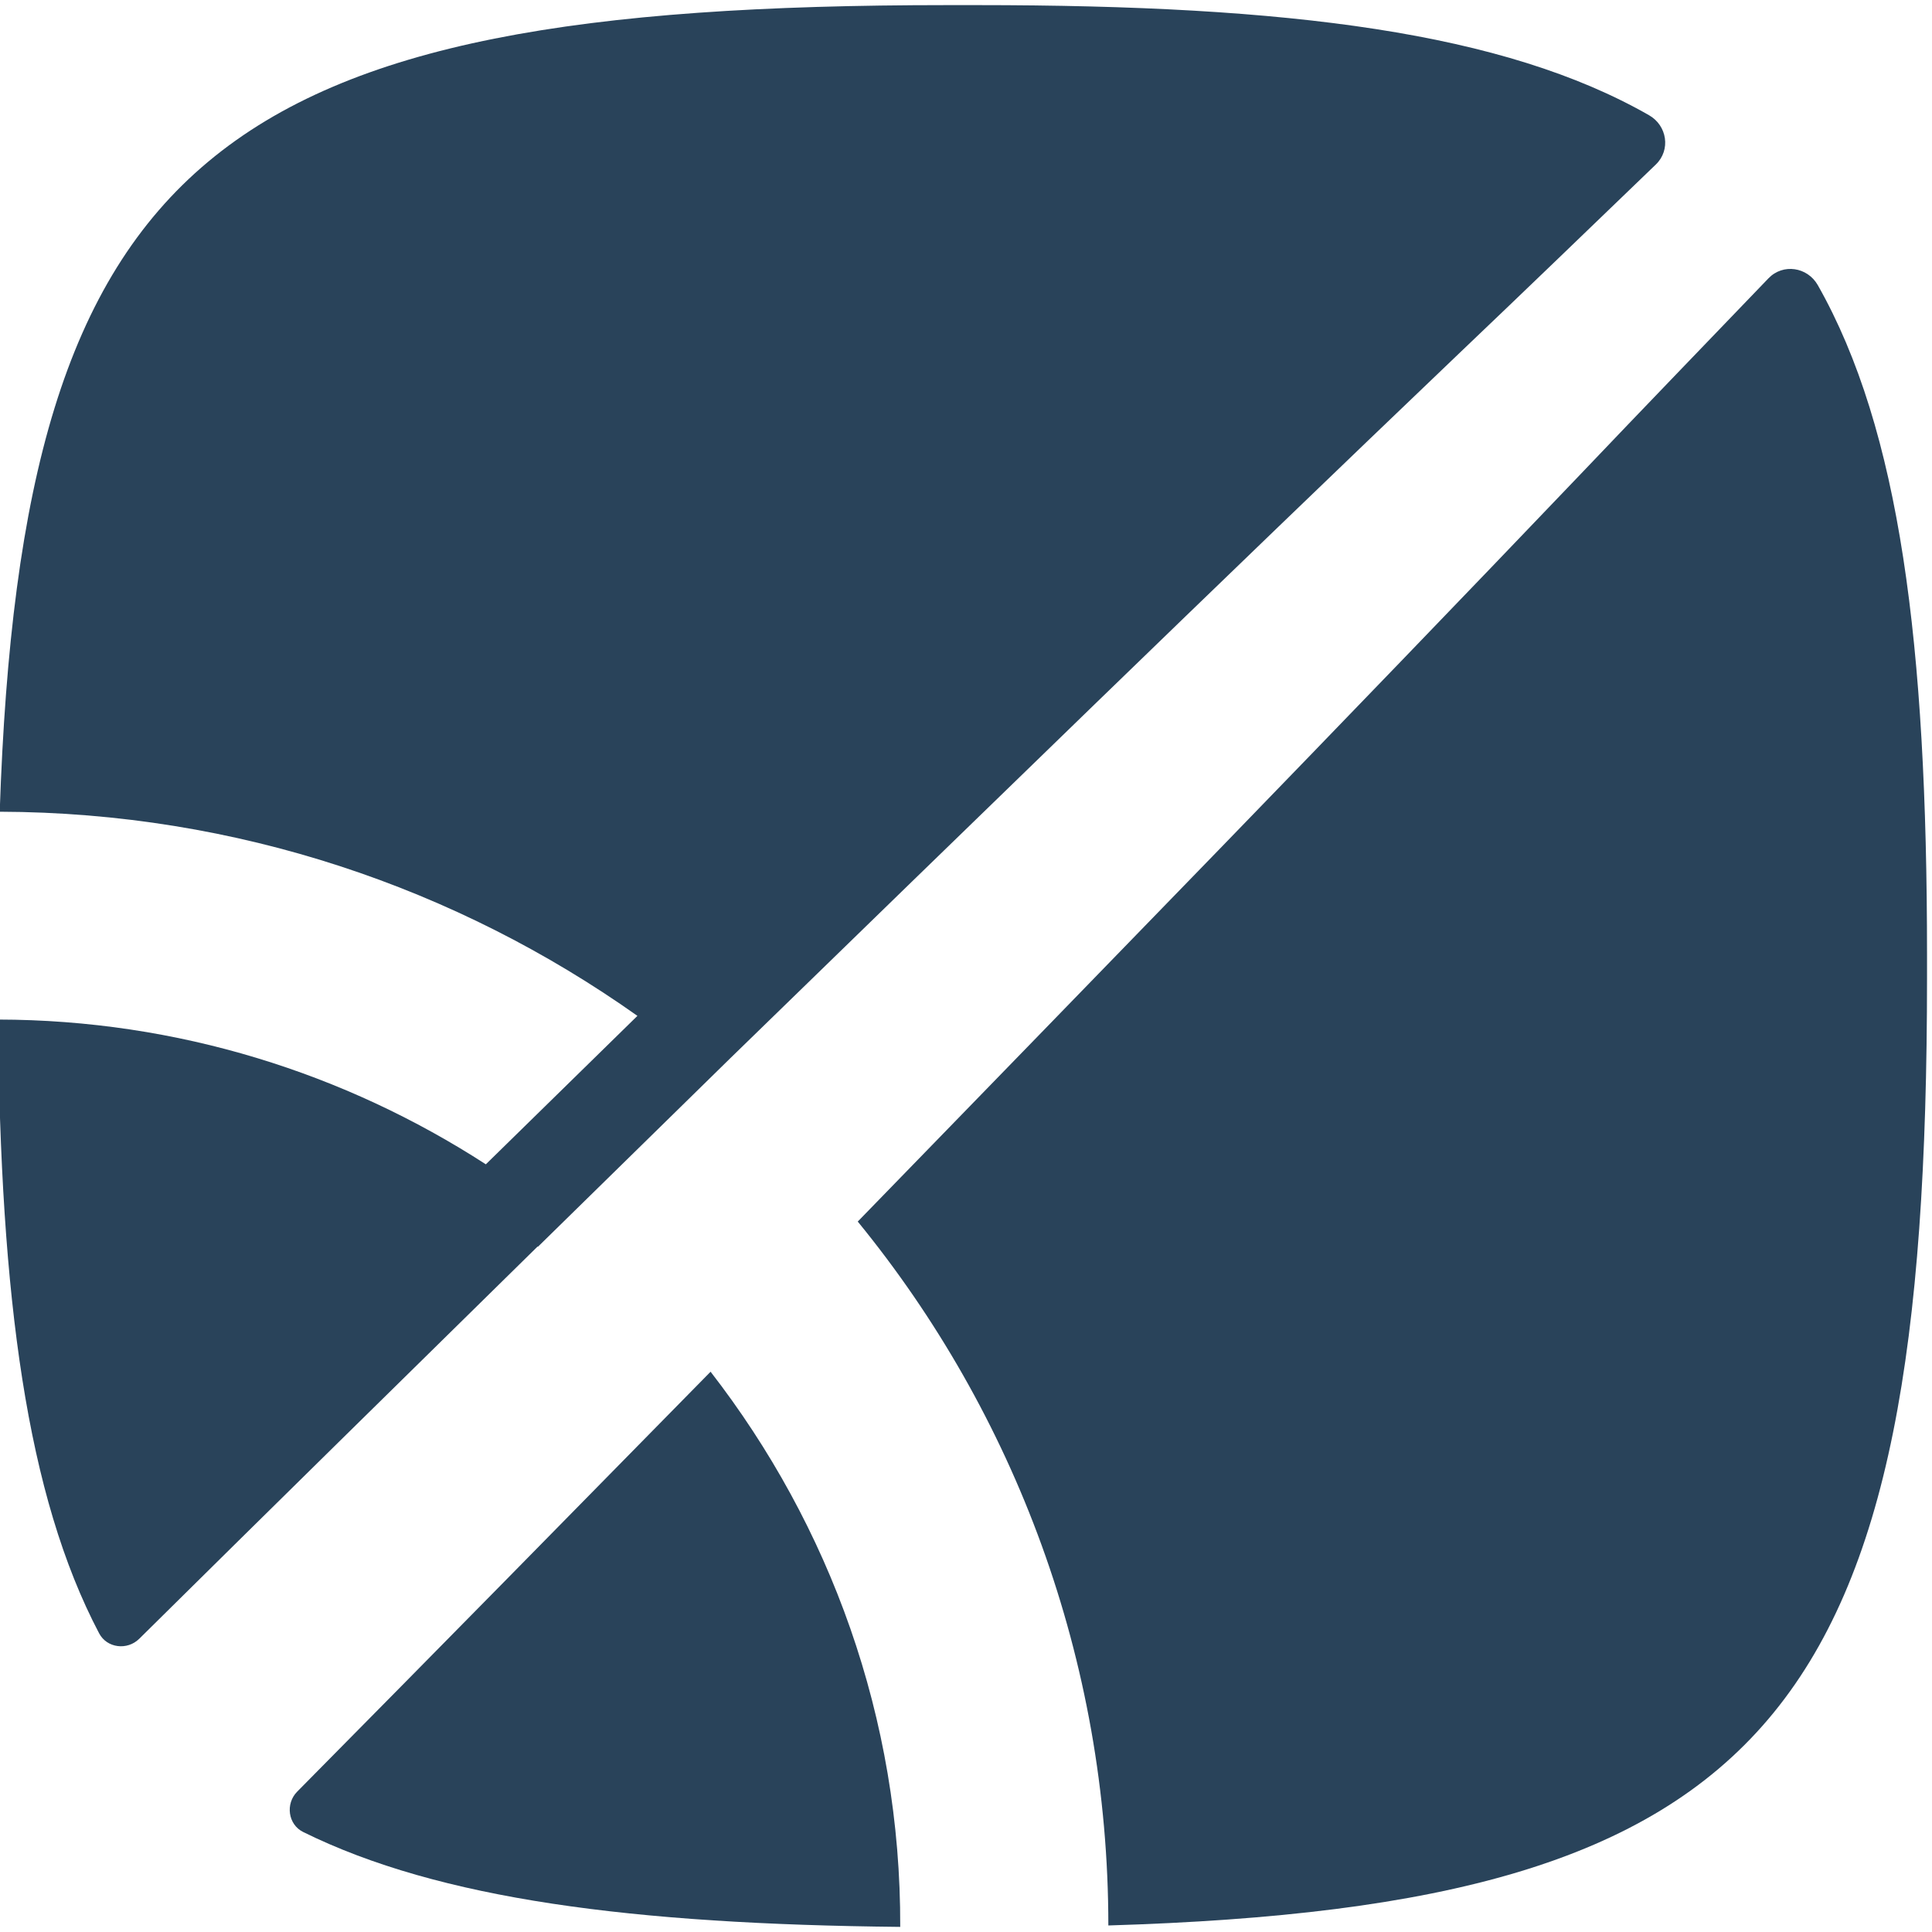
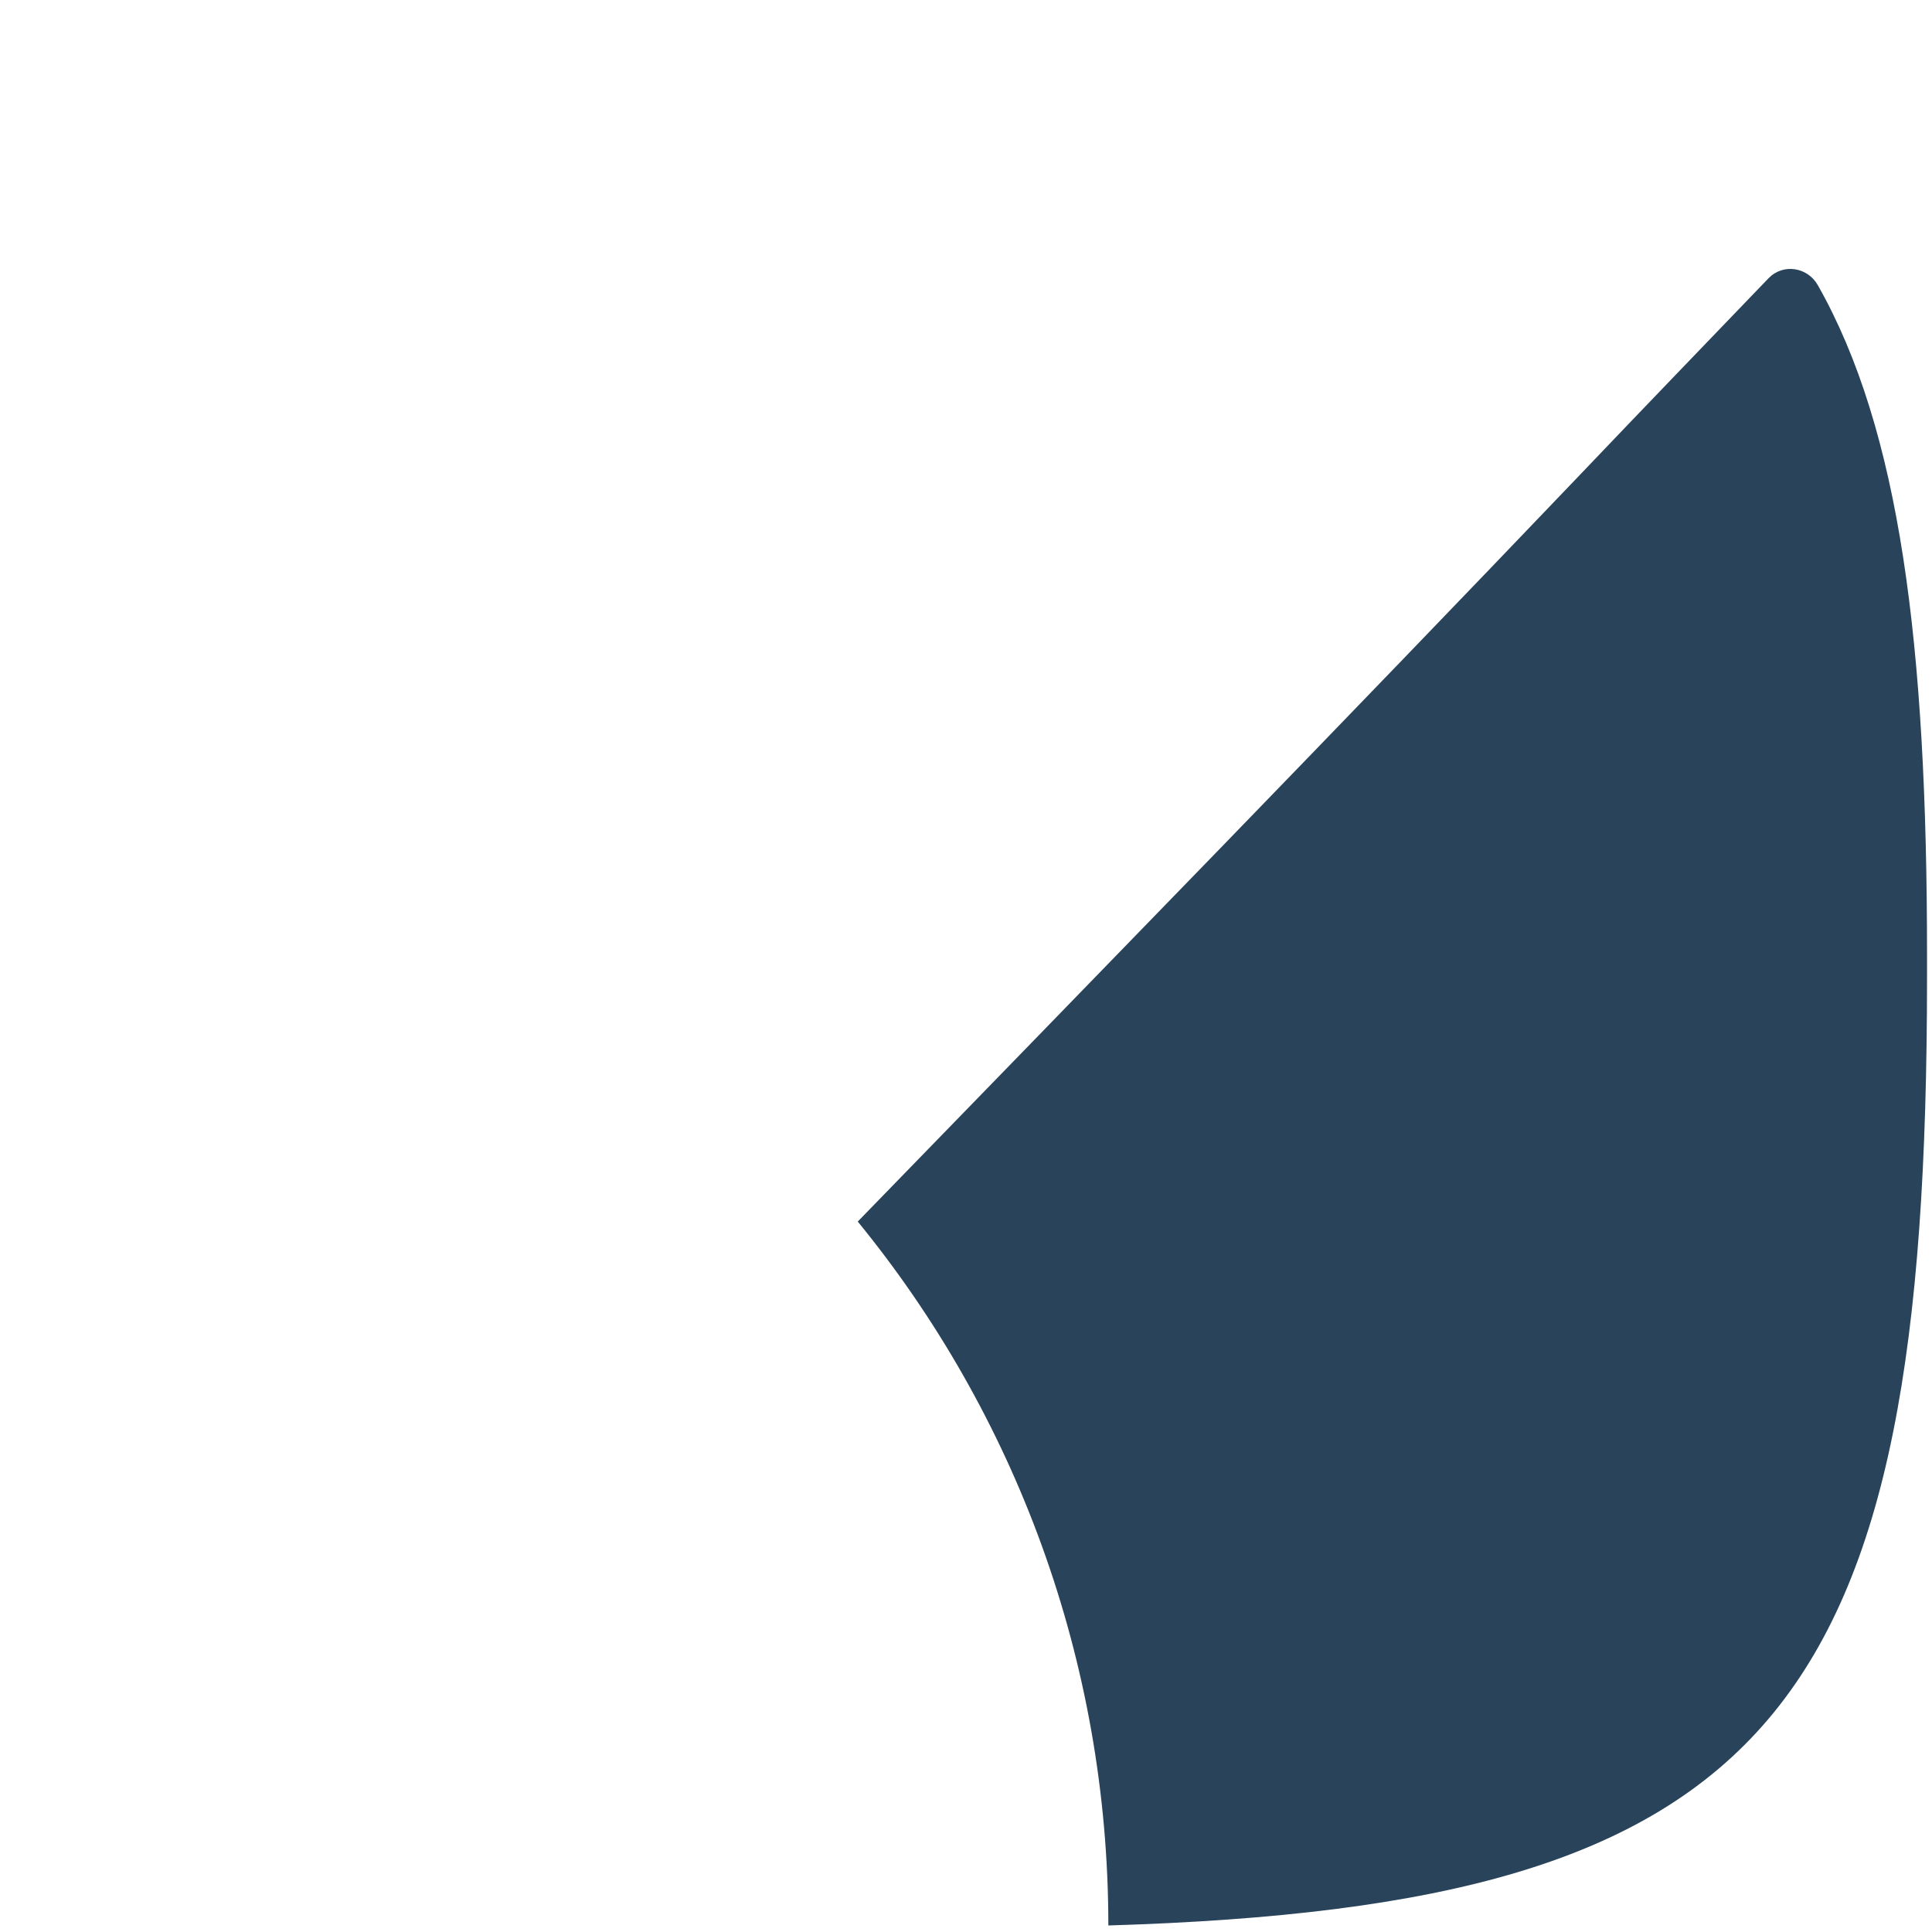
<svg xmlns="http://www.w3.org/2000/svg" width="136" height="136" viewBox="0 0 136 136">
  <style>
        :root {
        color-scheme: light dark;
        }
        path {
        fill: #29435A;
        }
        @media (prefers-color-scheme: dark) {
        path {
        fill: #29435A;
        }
        }
    </style>
-   <path id="Path" stroke="none" d="M 20.92 126.12 C 20.08 126.97 20.27 128.43 21.34 128.96 C 30.93 133.7 44.52 135.45 63.37 135.64 C 63.42 120.92 58.4 107.37 50.02 96.56 C 40.33 106.43 30.64 116.29 20.91 126.13 Z" />
  <path id="path1" stroke="none" d="M 127.96 20.07 C 127.23 18.79 125.51 18.53 124.49 19.59 C 120.08 24.18 115.66 28.76 111.27 33.37 C 94.41 51.02 77.38 68.49 60.38 85.99 L 60.38 85.99 C 71.4 99.47 78.02 116.81 78.02 135.54 C 125.04 134.12 135.65 120.49 135.65 68.82 L 135.65 67.22 C 135.65 45.32 133.74 30.27 127.96 20.07 Z" />
-   <path id="path2" stroke="none" d="M 37.86 87.77 L 51.41 74.49 L 51.41 74.49 C 68.48 57.89 85.54 41.28 102.76 24.83 C 107.38 20.43 111.97 16 116.56 11.58 C 117.62 10.56 117.36 8.84 116.08 8.11 C 105.88 2.28 90.79 0.36 68.81 0.36 L 66.67 0.36 C 15.31 0.36 1.54 10.84 -0.02 57.14 C 16.69 57.19 32.16 62.51 44.87 71.51 L 34.2 81.96 C 24.29 75.55 12.51 71.79 -0.14 71.77 C 0.03 91.37 1.88 105.29 6.98 114.98 C 7.53 116.02 8.96 116.19 9.8 115.36 C 19.13 106.13 28.49 96.94 37.85 87.74 L 37.85 87.74 Z" />
</svg>